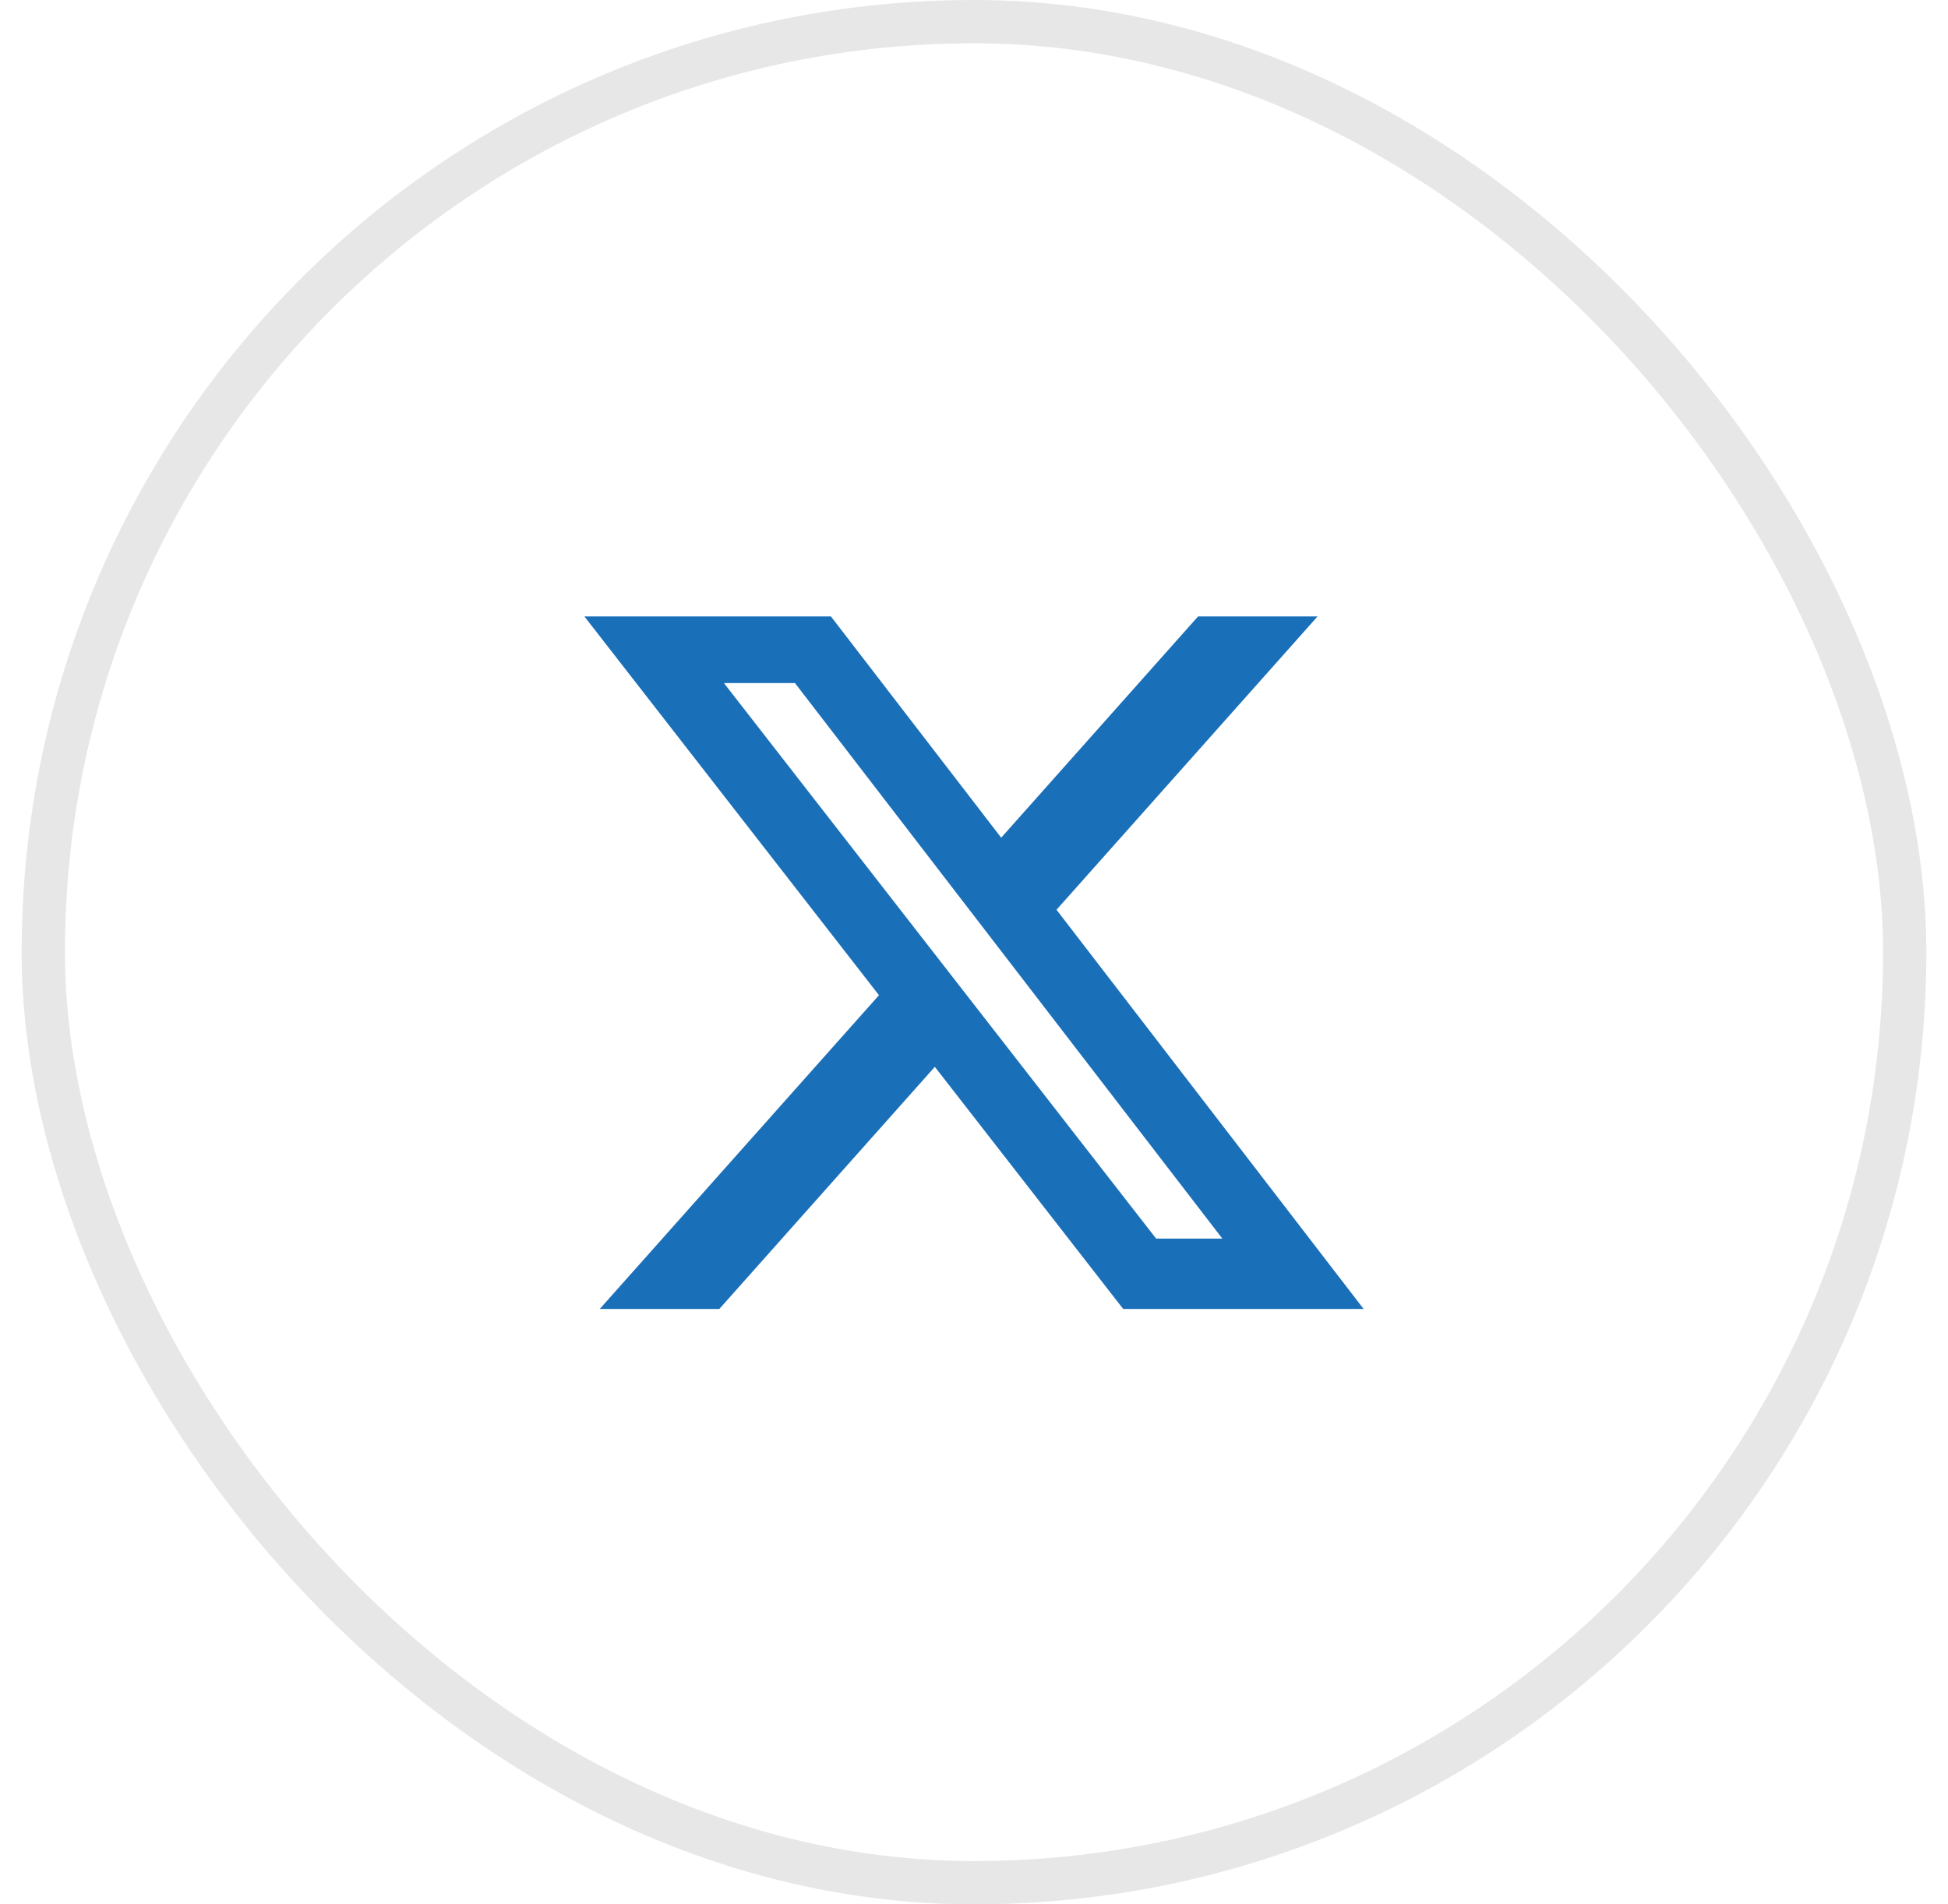
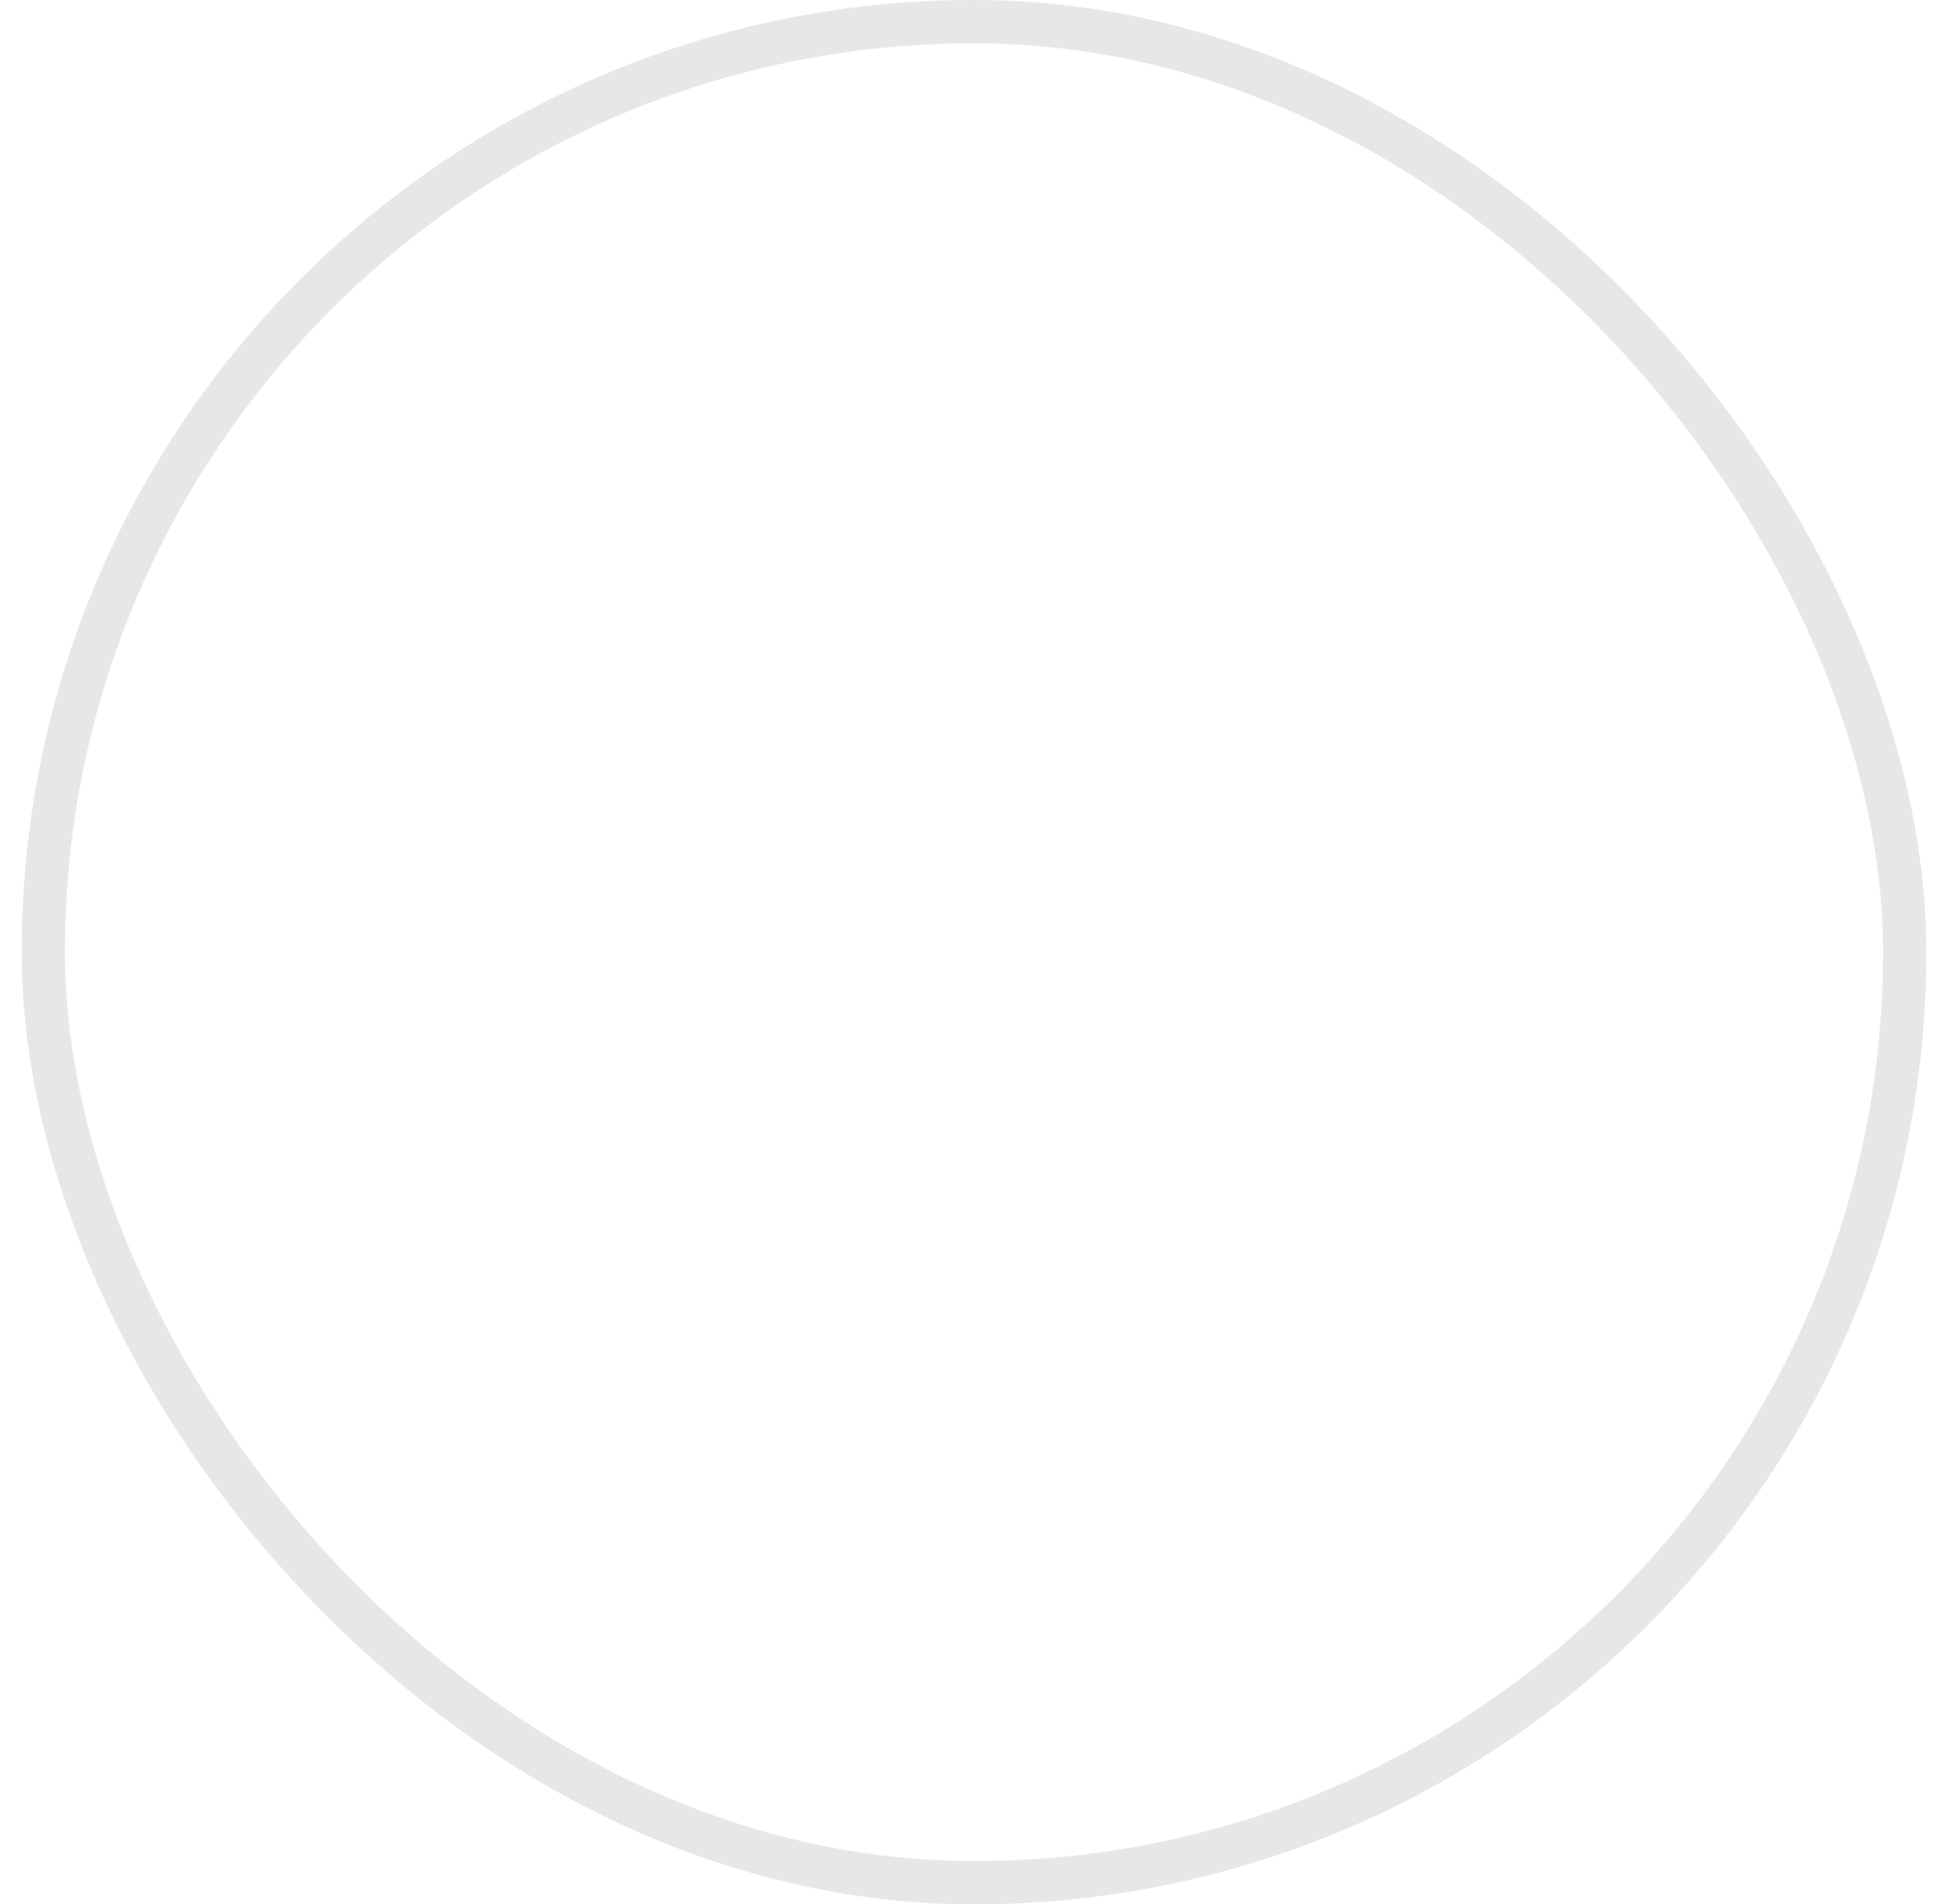
<svg xmlns="http://www.w3.org/2000/svg" width="45" height="44" viewBox="0 0 45 44" fill="none">
  <rect x="1" y="0.5" width="43" height="43" rx="21.5" stroke="#E7E7E7" />
-   <path d="M27.676 14.243H30.436L24.406 21.02L31.5 30.243H25.946L21.595 24.649L16.617 30.243H13.855L20.305 22.994L13.5 14.243H19.195L23.128 19.355L27.676 14.243ZM26.707 28.618H28.237L18.364 15.782H16.723L26.707 28.618Z" fill="#1A6FB9" />
</svg>